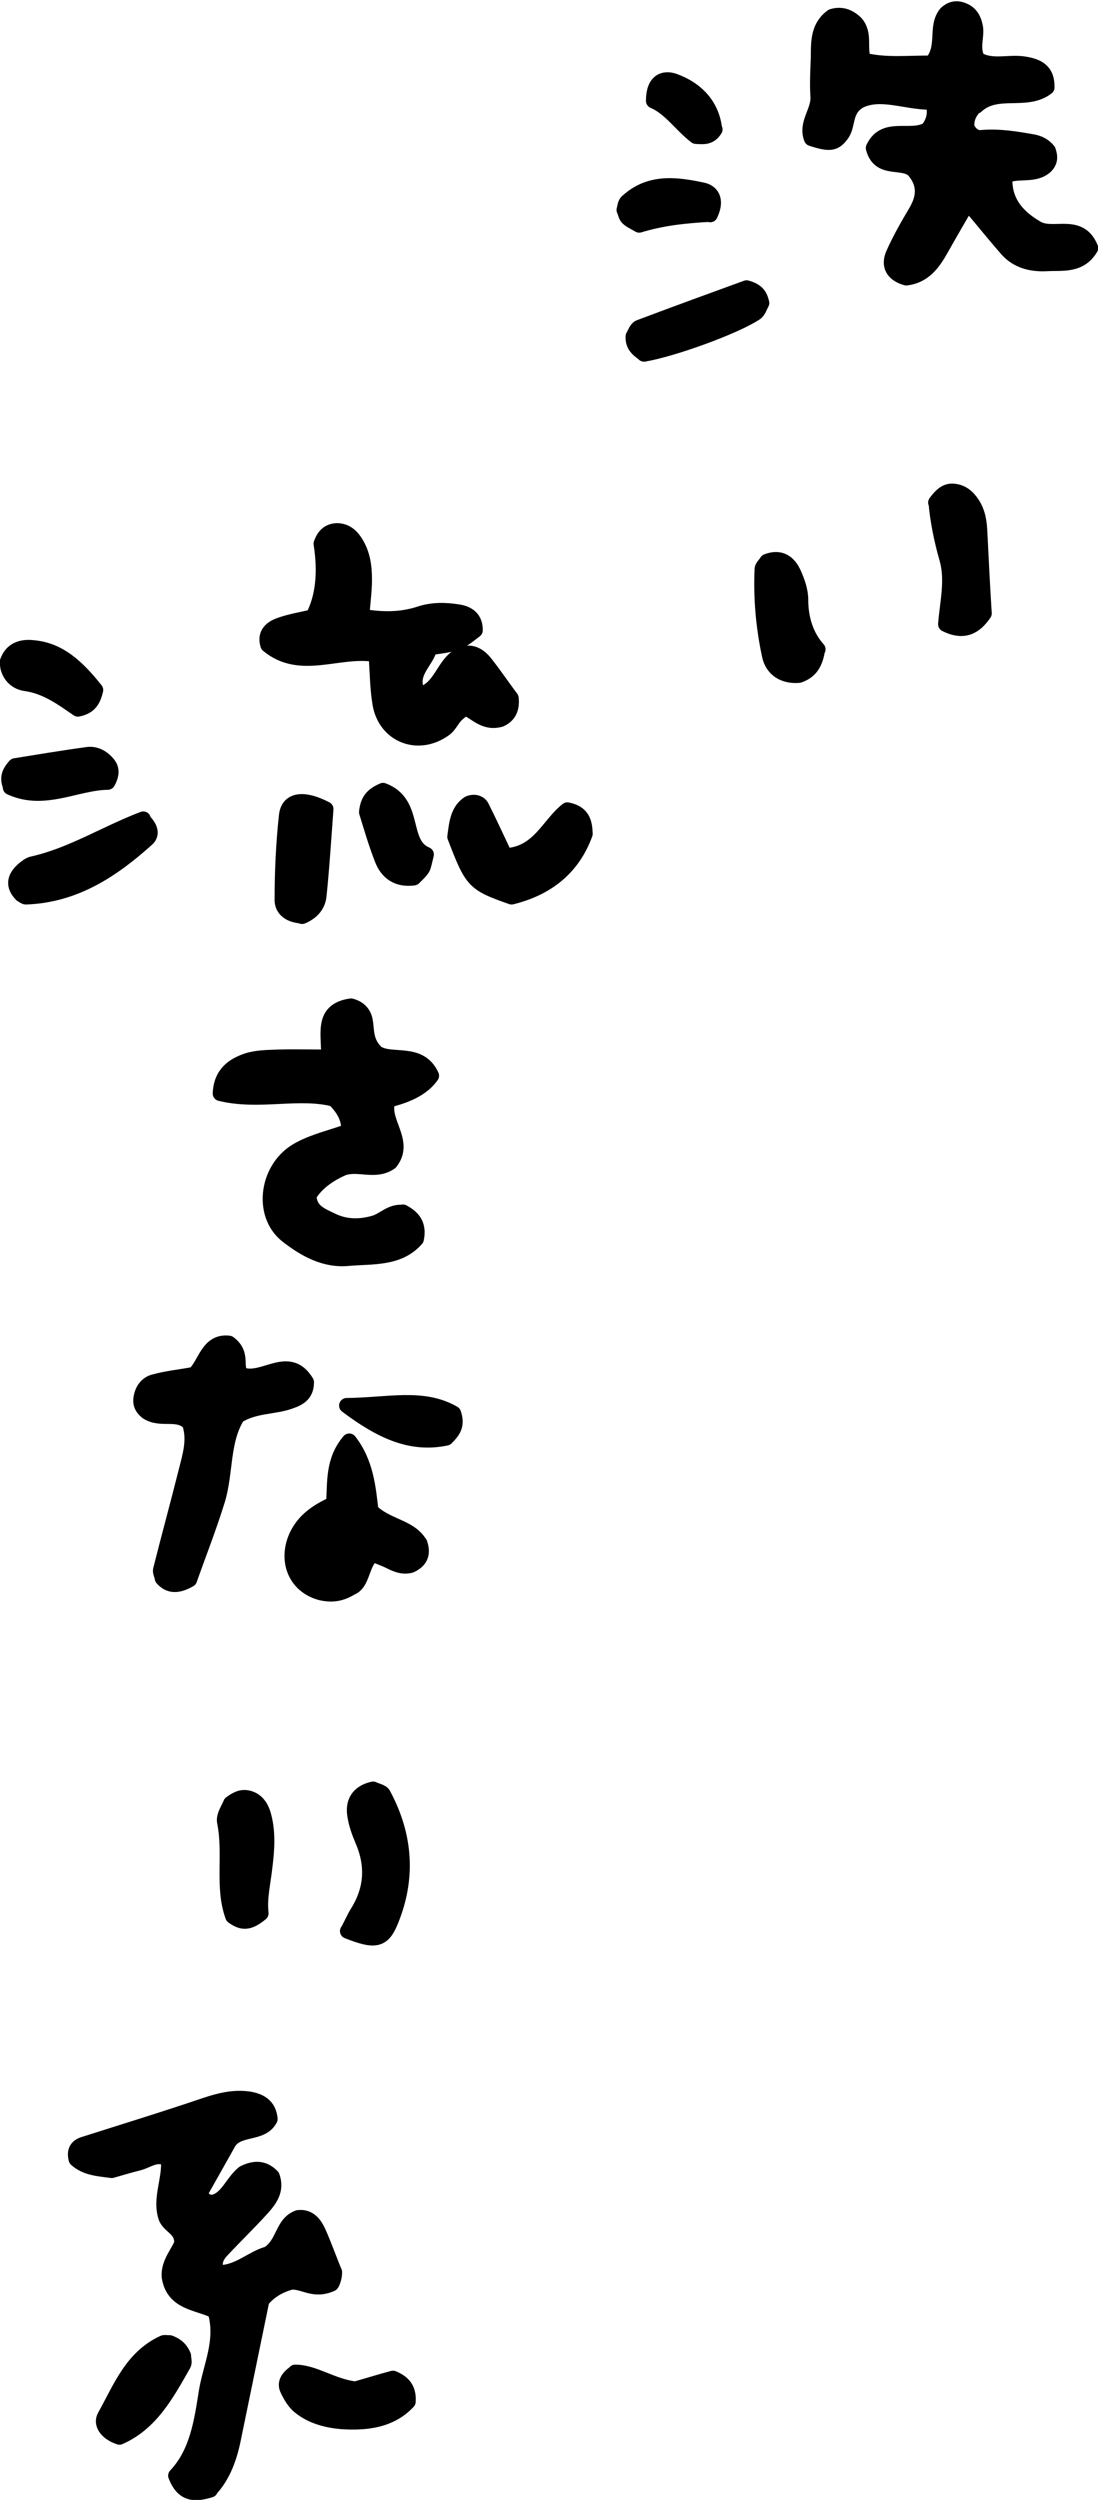
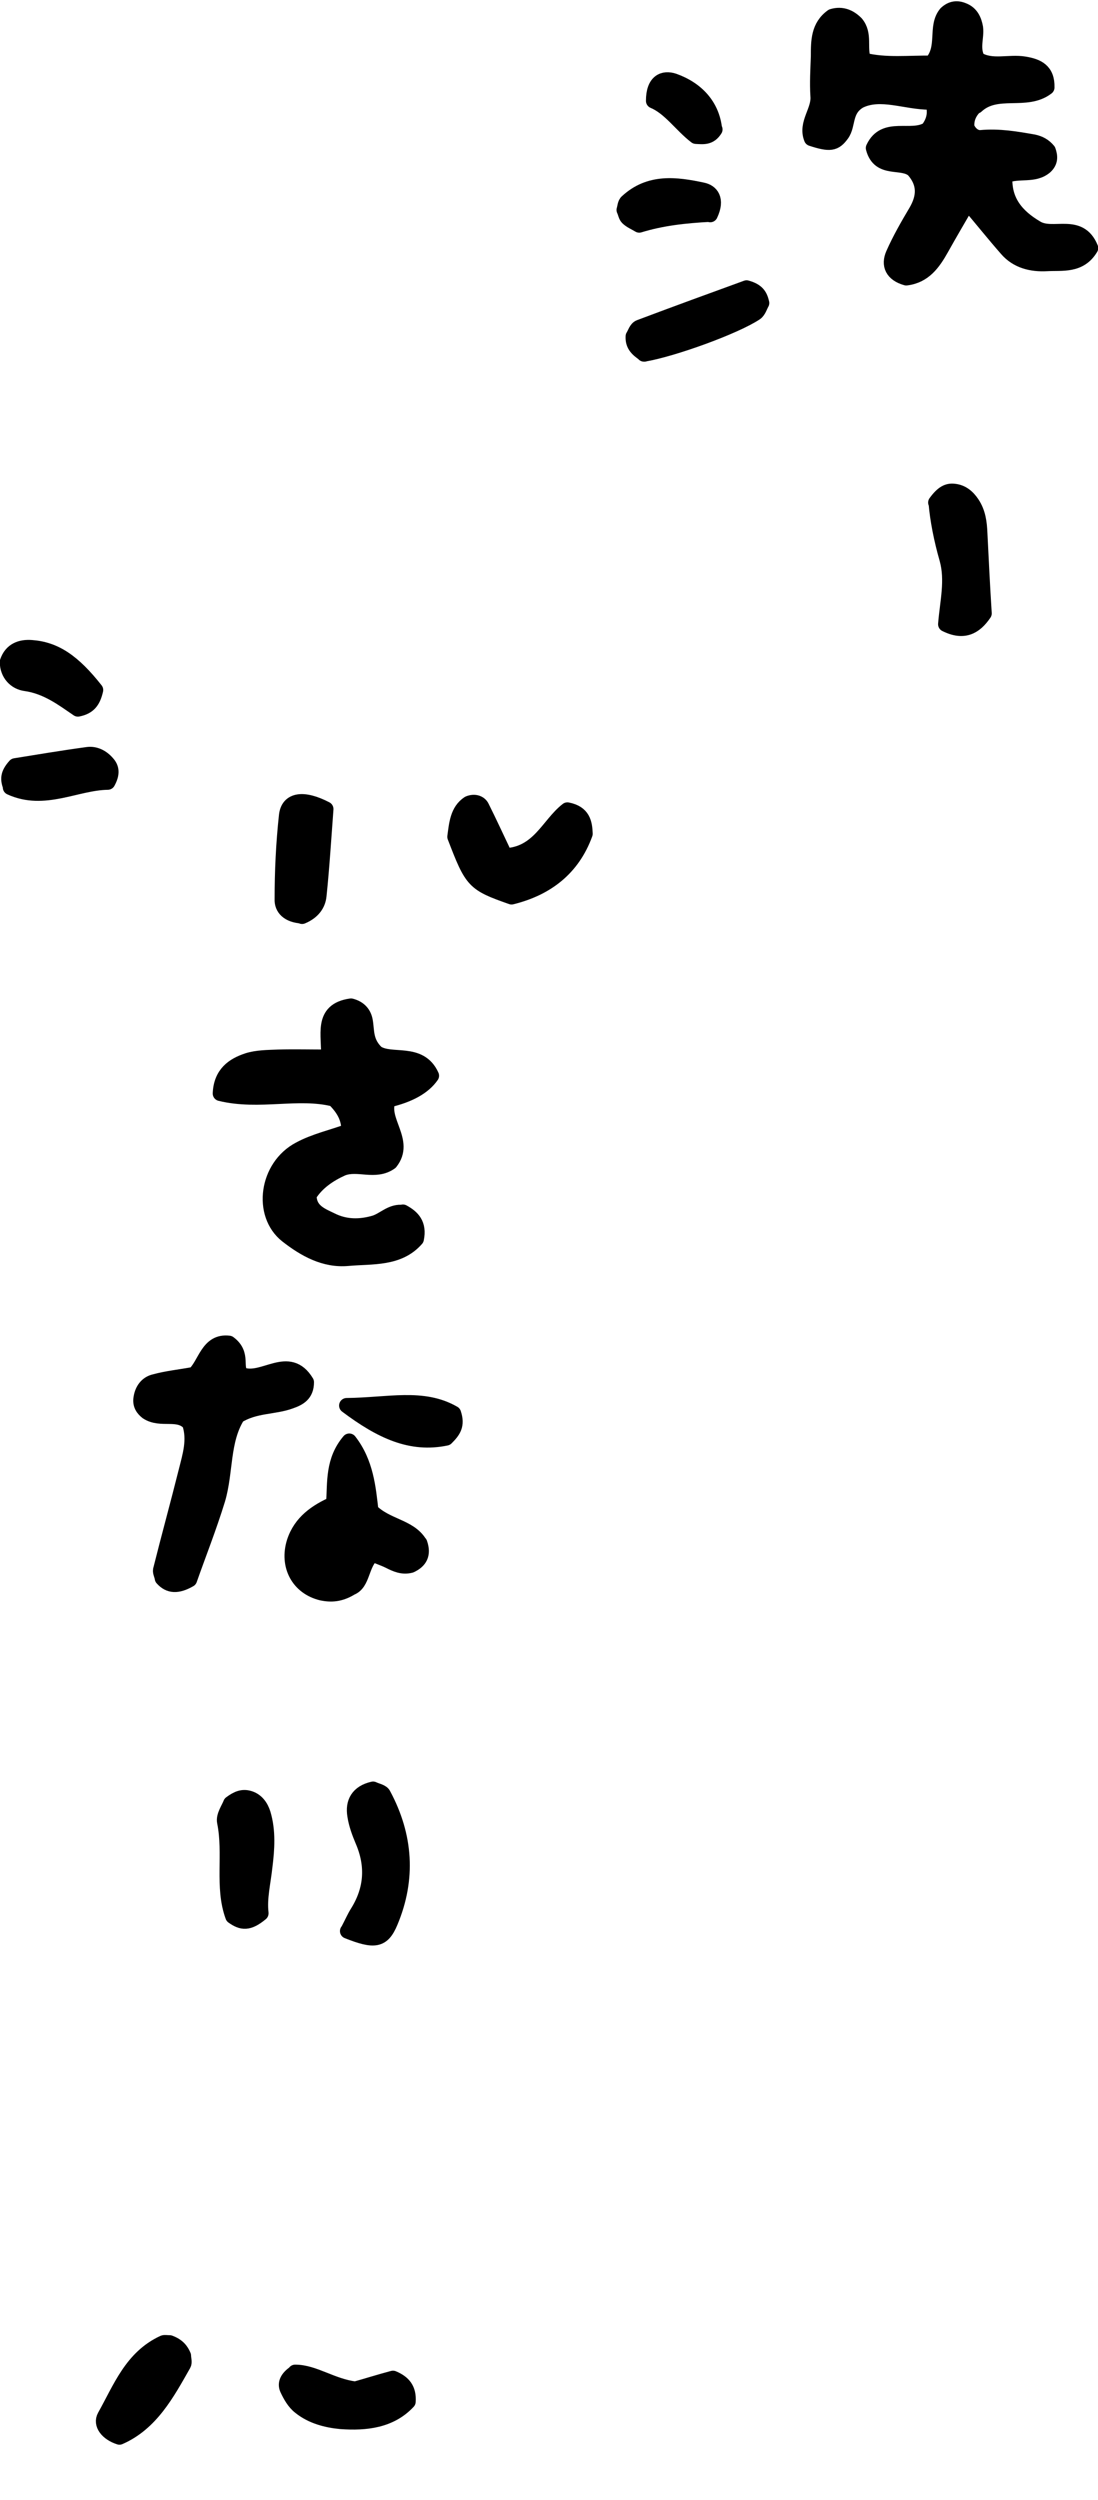
<svg xmlns="http://www.w3.org/2000/svg" id="_レイヤー_2" data-name="レイヤー 2" viewBox="0 0 25.37 57.75">
  <defs>
    <style>
      .cls-1 {
        stroke: #000;
        stroke-linecap: round;
        stroke-linejoin: round;
        stroke-width: .35px;
      }
    </style>
  </defs>
  <g id="Text">
    <g>
      <path class="cls-1" d="M22.57,2.42c-.15.13-.25.3-.23.52.06.15.19.25.32.24.42-.04.82.03,1.22.1.14.03.25.09.34.2.05.14.05.26-.07.37-.26.22-.6.08-.93.21-.04.58.27.94.73,1.21.38.23.99-.18,1.25.46-.25.42-.66.34-1.01.36-.35.02-.69-.06-.93-.34-.29-.33-.56-.67-.9-1.07-.22.38-.42.72-.61,1.06-.19.34-.4.63-.81.68-.32-.09-.41-.3-.3-.55.15-.34.34-.67.53-.99.19-.33.21-.64-.06-.95-.26-.24-.79.03-.93-.51.26-.56.87-.19,1.26-.43.13-.17.18-.35.13-.56-.03-.03-.05-.07-.08-.07-.57,0-1.14-.27-1.63-.03-.36.21-.25.55-.41.77-.16.22-.27.24-.7.1-.14-.35.18-.64.15-.98-.02-.31,0-.62.01-.92,0-.35,0-.69.32-.92.23-.07.41.02.55.16.21.25.07.55.17.85.52.13,1.06.06,1.57.07.33-.36.08-.84.34-1.15.13-.12.26-.13.4-.07.18.07.25.23.28.4.03.23-.09.47.05.73.33.2.72.05,1.08.11.3.05.53.15.52.54-.48.37-1.16-.01-1.63.43Z" />
-       <path class="cls-1" d="M4.86,57.52c-.36.11-.63.11-.8-.33.5-.53.6-1.25.71-1.95.1-.59.4-1.18.2-1.85-.38-.2-.97-.18-1.06-.8-.02-.32.22-.56.29-.77.01-.33-.26-.37-.36-.58-.16-.44.1-.91.05-1.36-.28-.16-.48.04-.7.09-.2.05-.4.11-.61.17-.28-.04-.59-.05-.82-.26-.05-.19.02-.29.16-.34.94-.3,1.89-.59,2.83-.91.33-.11.66-.19,1-.14.24.04.46.14.49.46-.19.37-.72.19-.95.53-.23.41-.46.82-.67,1.19.09.17.17.22.33.2.31-.09.42-.46.68-.67.24-.12.46-.13.66.08.11.31-.05.53-.24.74-.3.33-.62.64-.92.96-.12.13-.21.27-.12.52.48.03.83-.35,1.18-.43.38-.24.32-.7.7-.84.24-.03.37.13.46.32.14.31.25.63.38.94,0,.14-.06.26-.07.27-.42.19-.65-.07-.94-.04-.26.07-.49.2-.67.42-.22,1.07-.44,2.14-.66,3.21-.09.44-.24.85-.54,1.17Z" />
      <path class="cls-1" d="M9.31,28c.22.12.38.28.31.62-.41.47-1.02.4-1.58.45-.54.05-1-.21-1.41-.53-.62-.49-.47-1.59.29-1.99.35-.19.76-.28,1.14-.42.01-.3-.12-.52-.34-.74-.83-.21-1.73.09-2.63-.13.02-.46.3-.65.63-.76.22-.07.47-.07.71-.08.37-.01.74,0,1.16,0,.03-.5-.19-1.08.52-1.18.19.05.3.17.33.35.04.23,0,.48.26.73.34.23,1-.07,1.27.53q-.27.39-1,.56c-.19.48.44.95.05,1.44-.35.25-.75,0-1.11.14-.31.14-.59.33-.77.62,0,.36.27.46.52.58.32.16.66.16,1,.06.22-.07.39-.28.66-.24Z" />
-       <path class="cls-1" d="M10.98,14.56c-.39.3-.39.31-1.05.4-.07.34-.52.59-.26,1.09.56-.11.56-.79,1.05-.95.22-.05.38.07.51.24.21.27.4.55.58.79.03.28-.09.42-.25.49-.37.1-.55-.16-.81-.27-.08.06-.17.12-.23.19-.09.1-.15.24-.26.31-.61.43-1.36.13-1.48-.6-.06-.36-.06-.74-.09-1.13-.86-.15-1.74.41-2.5-.22-.08-.26.08-.39.28-.46.25-.09.52-.13.76-.19q.35-.67.19-1.69c.06-.17.16-.29.36-.3.19,0,.32.1.42.25.18.27.22.57.22.88,0,.27-.04.53-.06.85.48.08.91.08,1.34-.06.3-.1.61-.09.91-.04.22.04.37.16.37.41Z" />
      <path class="cls-1" d="M5.29,31.03c.35.26.11.57.3.73.5.18,1.08-.51,1.49.17,0,.28-.17.37-.37.44-.38.14-.82.09-1.22.34-.36.57-.27,1.29-.46,1.93-.2.65-.45,1.28-.65,1.85-.28.16-.47.15-.63-.03-.01-.07-.05-.14-.04-.19.19-.76.4-1.52.59-2.28.09-.36.21-.73.08-1.11-.26-.29-.66-.05-.98-.26-.09-.07-.17-.17-.14-.33.03-.19.14-.33.31-.37.29-.08.6-.11.92-.17.26-.24.31-.78.8-.72Z" />
      <path class="cls-1" d="M9.7,35.65c.09.26,0,.41-.21.51-.19.05-.34-.02-.5-.1-.12-.06-.25-.1-.38-.16-.27.24-.22.67-.5.78-.26.16-.47.16-.67.12-.55-.13-.81-.64-.64-1.18.15-.46.51-.7.91-.88.03-.51-.02-1,.36-1.45.39.5.44,1.09.5,1.61.36.36.88.36,1.12.74ZM7.72,35.84s-.07-.07-.11-.1c-.03.05-.09.09-.09.14,0,.04.07.07.11.11.03-.05.05-.1.08-.15Z" />
      <path class="cls-1" d="M11.66,19.77c.79-.03,1.01-.72,1.45-1.06.36.07.4.3.41.55-.29.8-.89,1.26-1.7,1.46-.88-.31-.91-.35-1.31-1.39.04-.29.06-.6.32-.77.15-.06.26,0,.3.08.18.36.35.73.54,1.13Z" />
      <path class="cls-1" d="M8.04,44.6c.1-.19.15-.31.22-.42.33-.53.37-1.08.12-1.66-.08-.19-.15-.38-.18-.58-.05-.3.07-.53.42-.61.08.04.21.06.24.13.51.95.58,1.94.16,2.94-.18.43-.36.46-.99.21Z" />
      <path class="cls-1" d="M21.62,11.61c.16-.22.28-.28.43-.26.18.02.31.13.41.28.14.21.17.44.18.69.03.61.06,1.22.1,1.85-.21.31-.47.46-.89.25.04-.51.17-1.01.03-1.51-.13-.45-.22-.92-.25-1.29Z" />
-       <path class="cls-1" d="M18.89,15c-.05.33-.17.51-.43.6-.34.03-.61-.13-.68-.46-.14-.65-.2-1.32-.17-1.99,0-.06.07-.11.11-.18.31-.12.51.02.63.3.08.18.15.39.15.58,0,.45.13.85.4,1.15Z" />
      <path class="cls-1" d="M6.03,44.2c-.29.24-.44.22-.65.07-.25-.68-.04-1.44-.19-2.18-.03-.14.1-.32.14-.43.16-.12.28-.16.42-.12.18.05.28.2.33.36.12.4.09.82.04,1.22-.04.37-.13.73-.09,1.07Z" />
-       <path class="cls-1" d="M3.3,18.94c.21.2.2.35.1.44-.8.72-1.67,1.3-2.8,1.34-.03,0-.06-.03-.1-.05-.21-.21-.17-.41.06-.6.05-.04.11-.09.18-.11.91-.2,1.7-.71,2.57-1.04Z" />
      <path class="cls-1" d="M6.98,21.16c-.32-.02-.47-.18-.46-.39,0-.64.03-1.29.1-1.93.04-.37.39-.42.91-.15-.05.66-.09,1.33-.16,2-.02.21-.15.38-.39.48Z" />
      <path class="cls-1" d="M3.92,54.12c.19.07.27.18.32.3,0,.07.03.15,0,.2-.38.67-.75,1.36-1.48,1.68-.28-.09-.44-.3-.34-.48.36-.64.62-1.36,1.36-1.7.03-.01.07,0,.14,0Z" />
      <path class="cls-1" d="M6.82,54.8c.44,0,.84.32,1.39.39.25-.07.57-.17.87-.25.24.1.37.25.35.54-.41.44-.98.5-1.55.46-.33-.03-.68-.12-.95-.34-.13-.1-.22-.26-.29-.41-.06-.13,0-.26.18-.38Z" />
      <path class="cls-1" d="M14.89,8.18c-.18-.12-.27-.22-.26-.41.04-.06.07-.18.15-.21.85-.32,1.7-.63,2.47-.91.25.07.31.18.35.35-.04.07-.07.18-.14.23-.48.32-1.92.84-2.58.95Z" />
-       <path class="cls-1" d="M8.85,18.26c.78.29.4,1.23,1,1.48-.05.2-.06.27-.09.32-.05.08-.13.15-.2.22-.37.05-.61-.12-.73-.43-.15-.38-.26-.77-.36-1.09.03-.27.13-.39.38-.5Z" />
      <path class="cls-1" d="M2.21,15.94c-.06.26-.16.39-.41.44-.34-.23-.71-.52-1.21-.59-.23-.03-.42-.22-.42-.5.09-.27.31-.35.56-.33.54.04.96.32,1.48.98Z" />
      <path class="cls-1" d="M.25,18.19c-.07-.18-.08-.3.1-.5.5-.08,1.09-.18,1.68-.26.17-.02.33.06.45.2.1.11.12.24.01.44-.73.01-1.47.48-2.25.12Z" />
      <path class="cls-1" d="M8.01,32.47c.97-.01,1.76-.23,2.47.18.09.27,0,.4-.17.57-.81.17-1.5-.15-2.3-.75Z" />
      <path class="cls-1" d="M16.41,4.95c-.58.03-1.12.09-1.64.25-.1-.06-.2-.1-.27-.17-.04-.04-.05-.12-.08-.18.02-.06.02-.15.07-.19.52-.48,1.13-.4,1.74-.27.2.04.35.21.18.57Z" />
      <path class="cls-1" d="M16.52,2.99c-.12.19-.26.17-.44.16-.34-.26-.6-.66-.98-.82,0-.45.23-.54.47-.46.53.19.88.57.94,1.11Z" />
    </g>
  </g>
</svg>